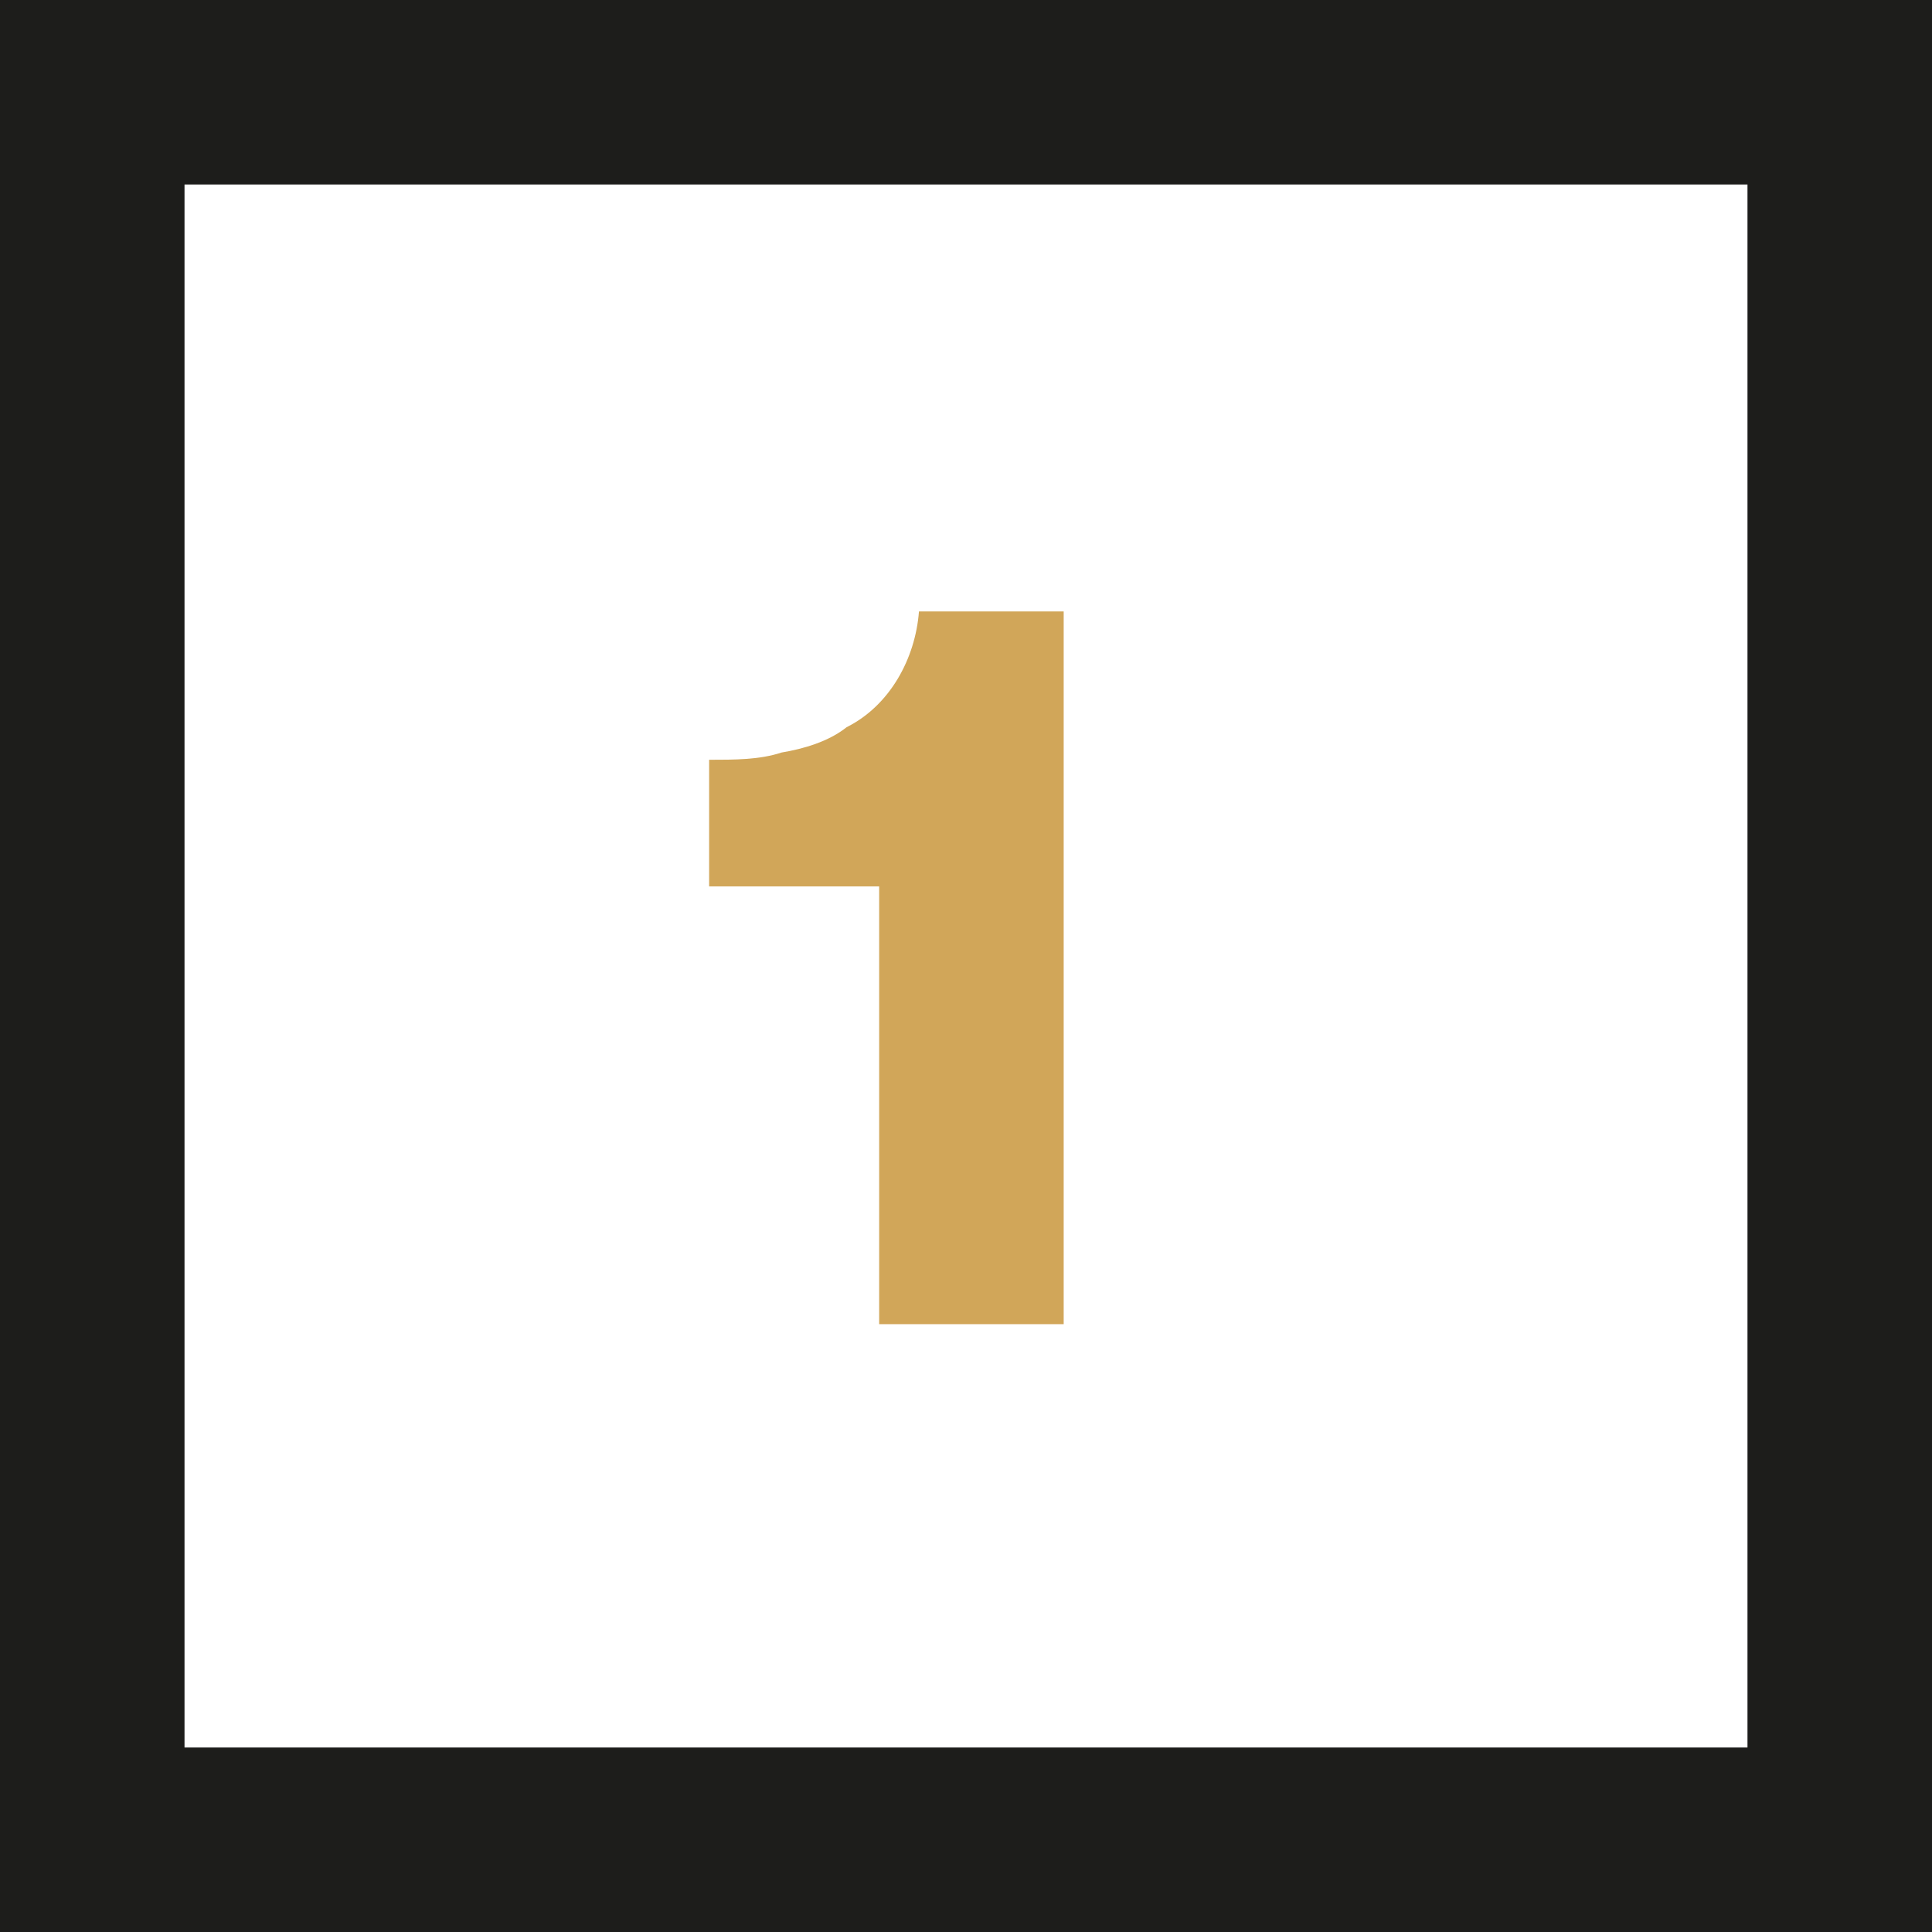
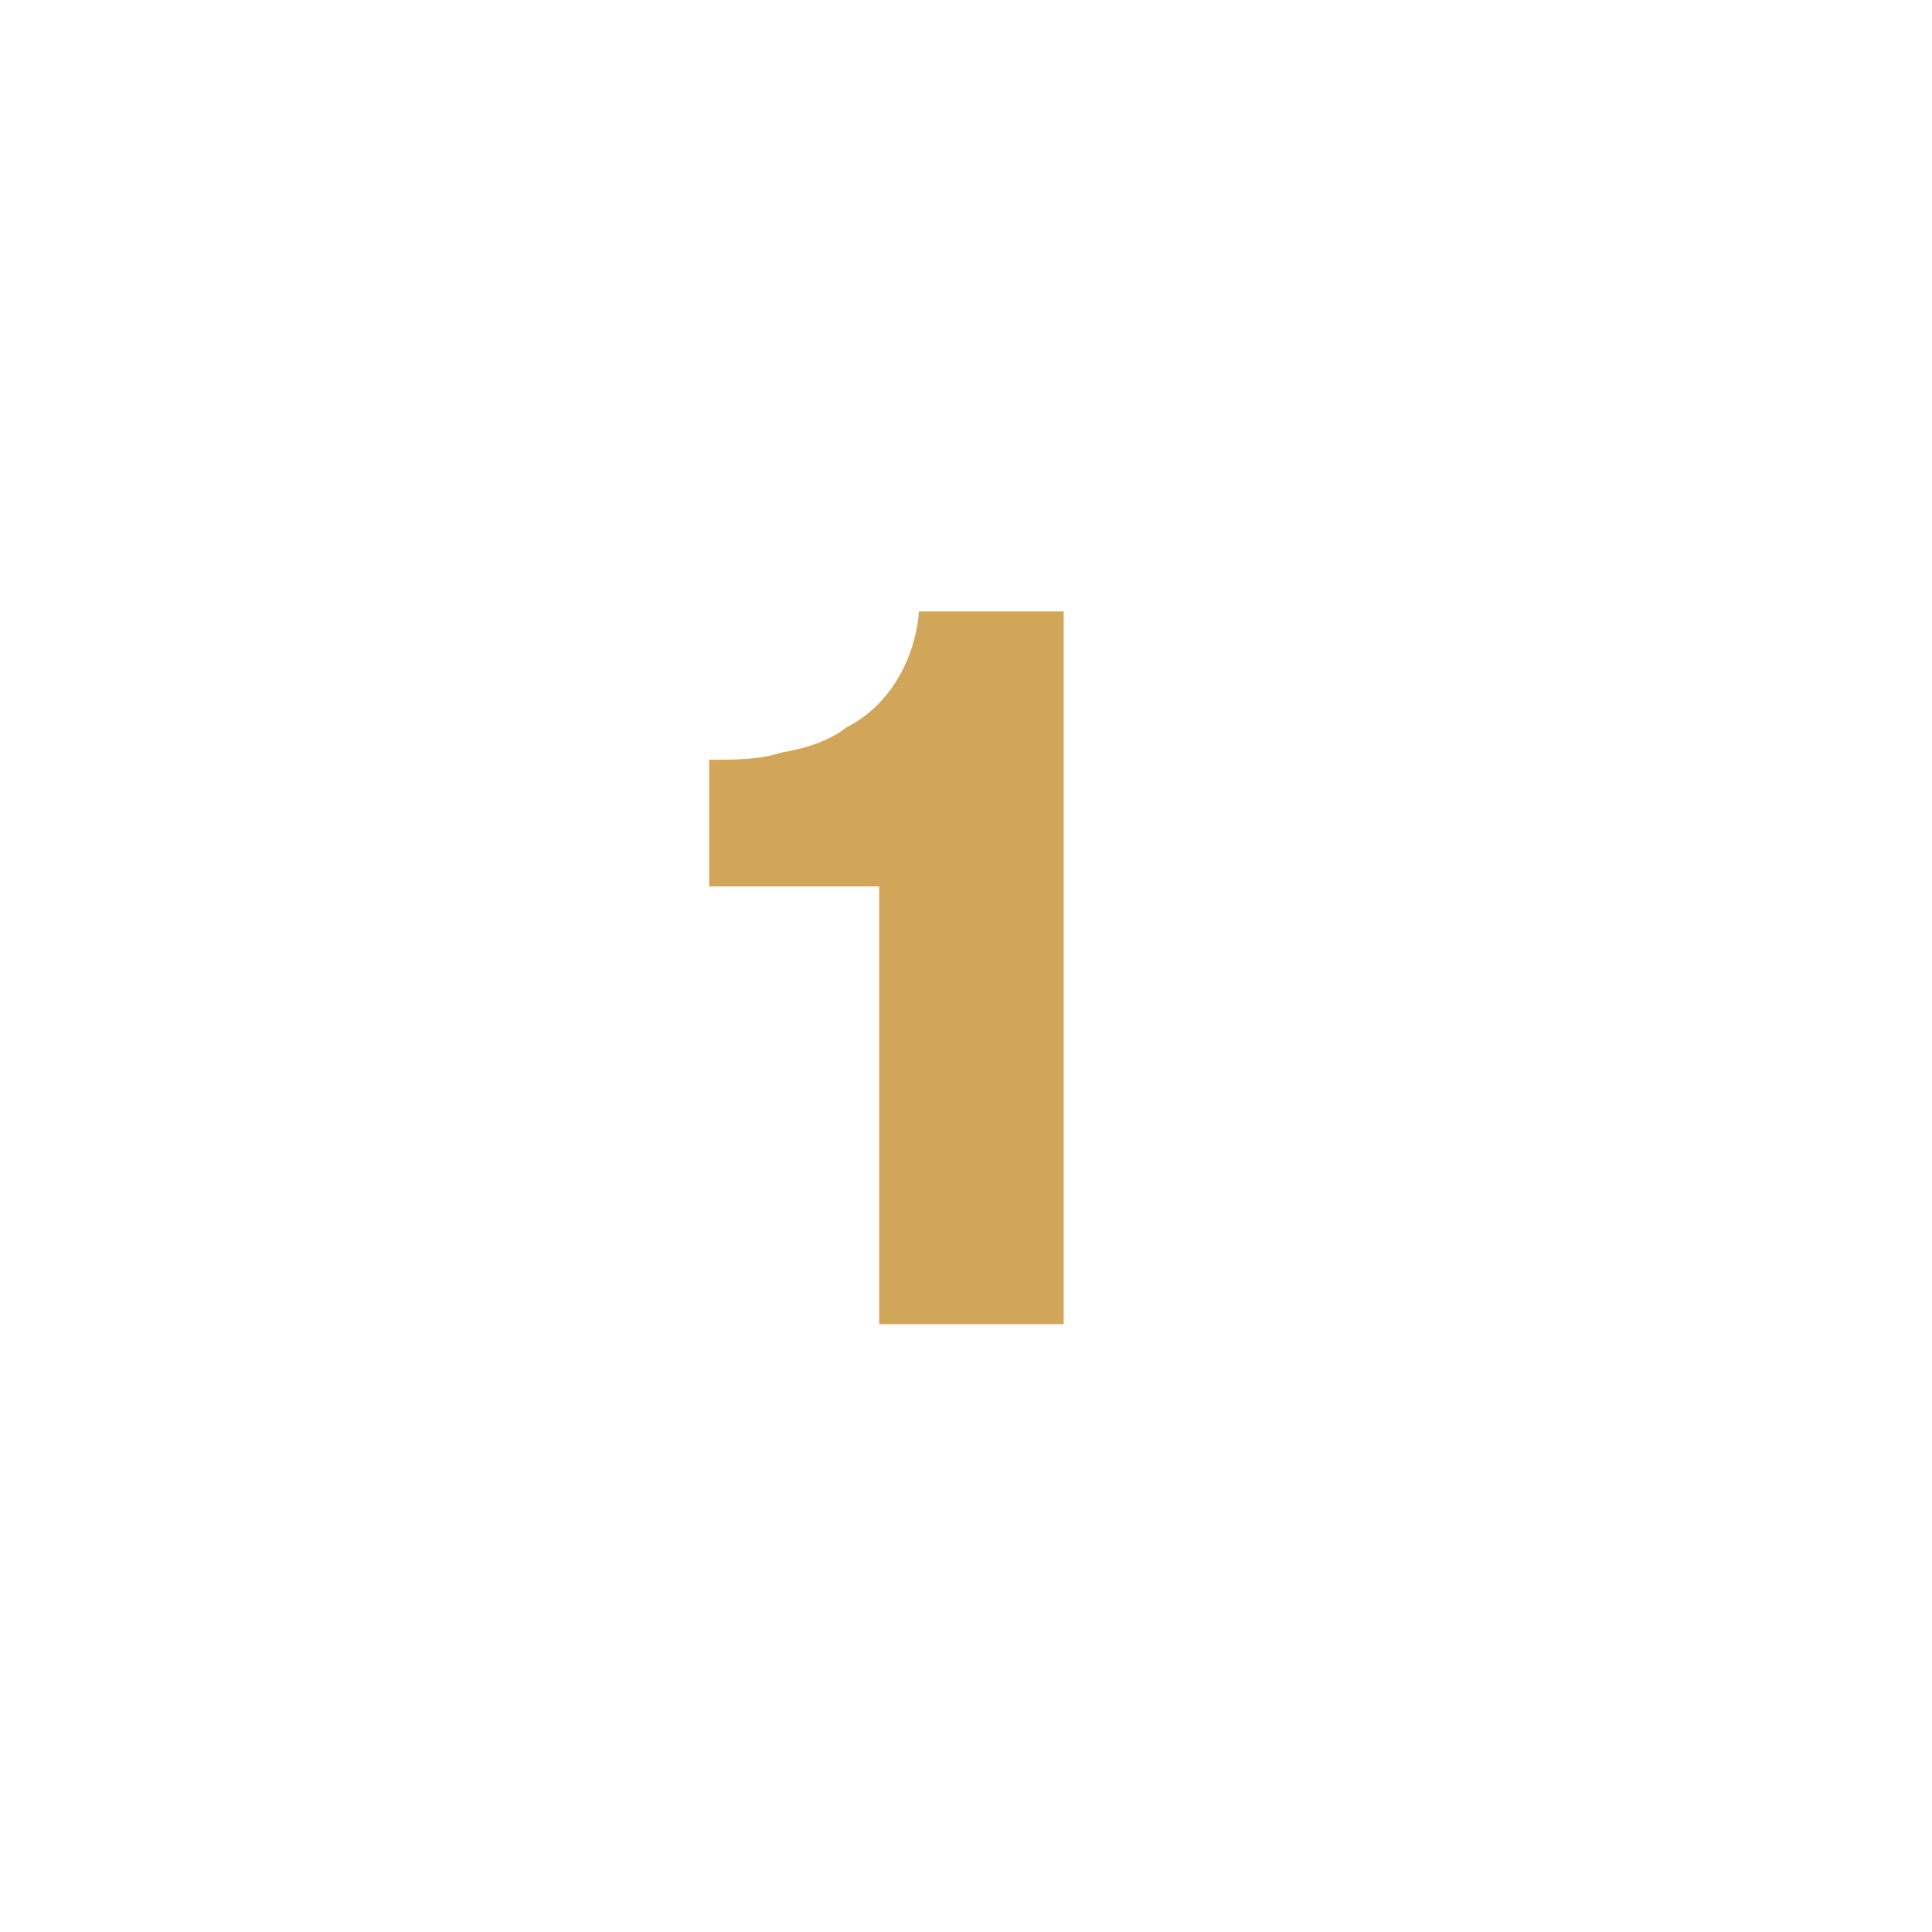
<svg xmlns="http://www.w3.org/2000/svg" version="1.1" id="Capa_1" x="0px" y="0px" viewBox="0 0 53.4 53.4" style="enable-background:new 0 0 53.4 53.4;" xml:space="preserve">
  <style type="text/css">
	.st0{fill:#D1A659;}
	.st1{fill:#1D1D1B;}
</style>
  <title>Liderprint recurso 1</title>
  <g>
    <g id="Capa_1-2">
      <path class="st0" d="M19.6,24.5V21c0.7,0,1.4,0,2-0.2c0.6-0.1,1.3-0.3,1.8-0.7c1.2-0.6,1.9-1.9,2-3.2h4v19.7h-5.1V24.5H19.6z" />
-       <path class="st1" d="M53.4,53.4H0V0h53.4V53.4z M5.1,48.3h43.2V5.1H5.1V48.3z" />
    </g>
  </g>
</svg>